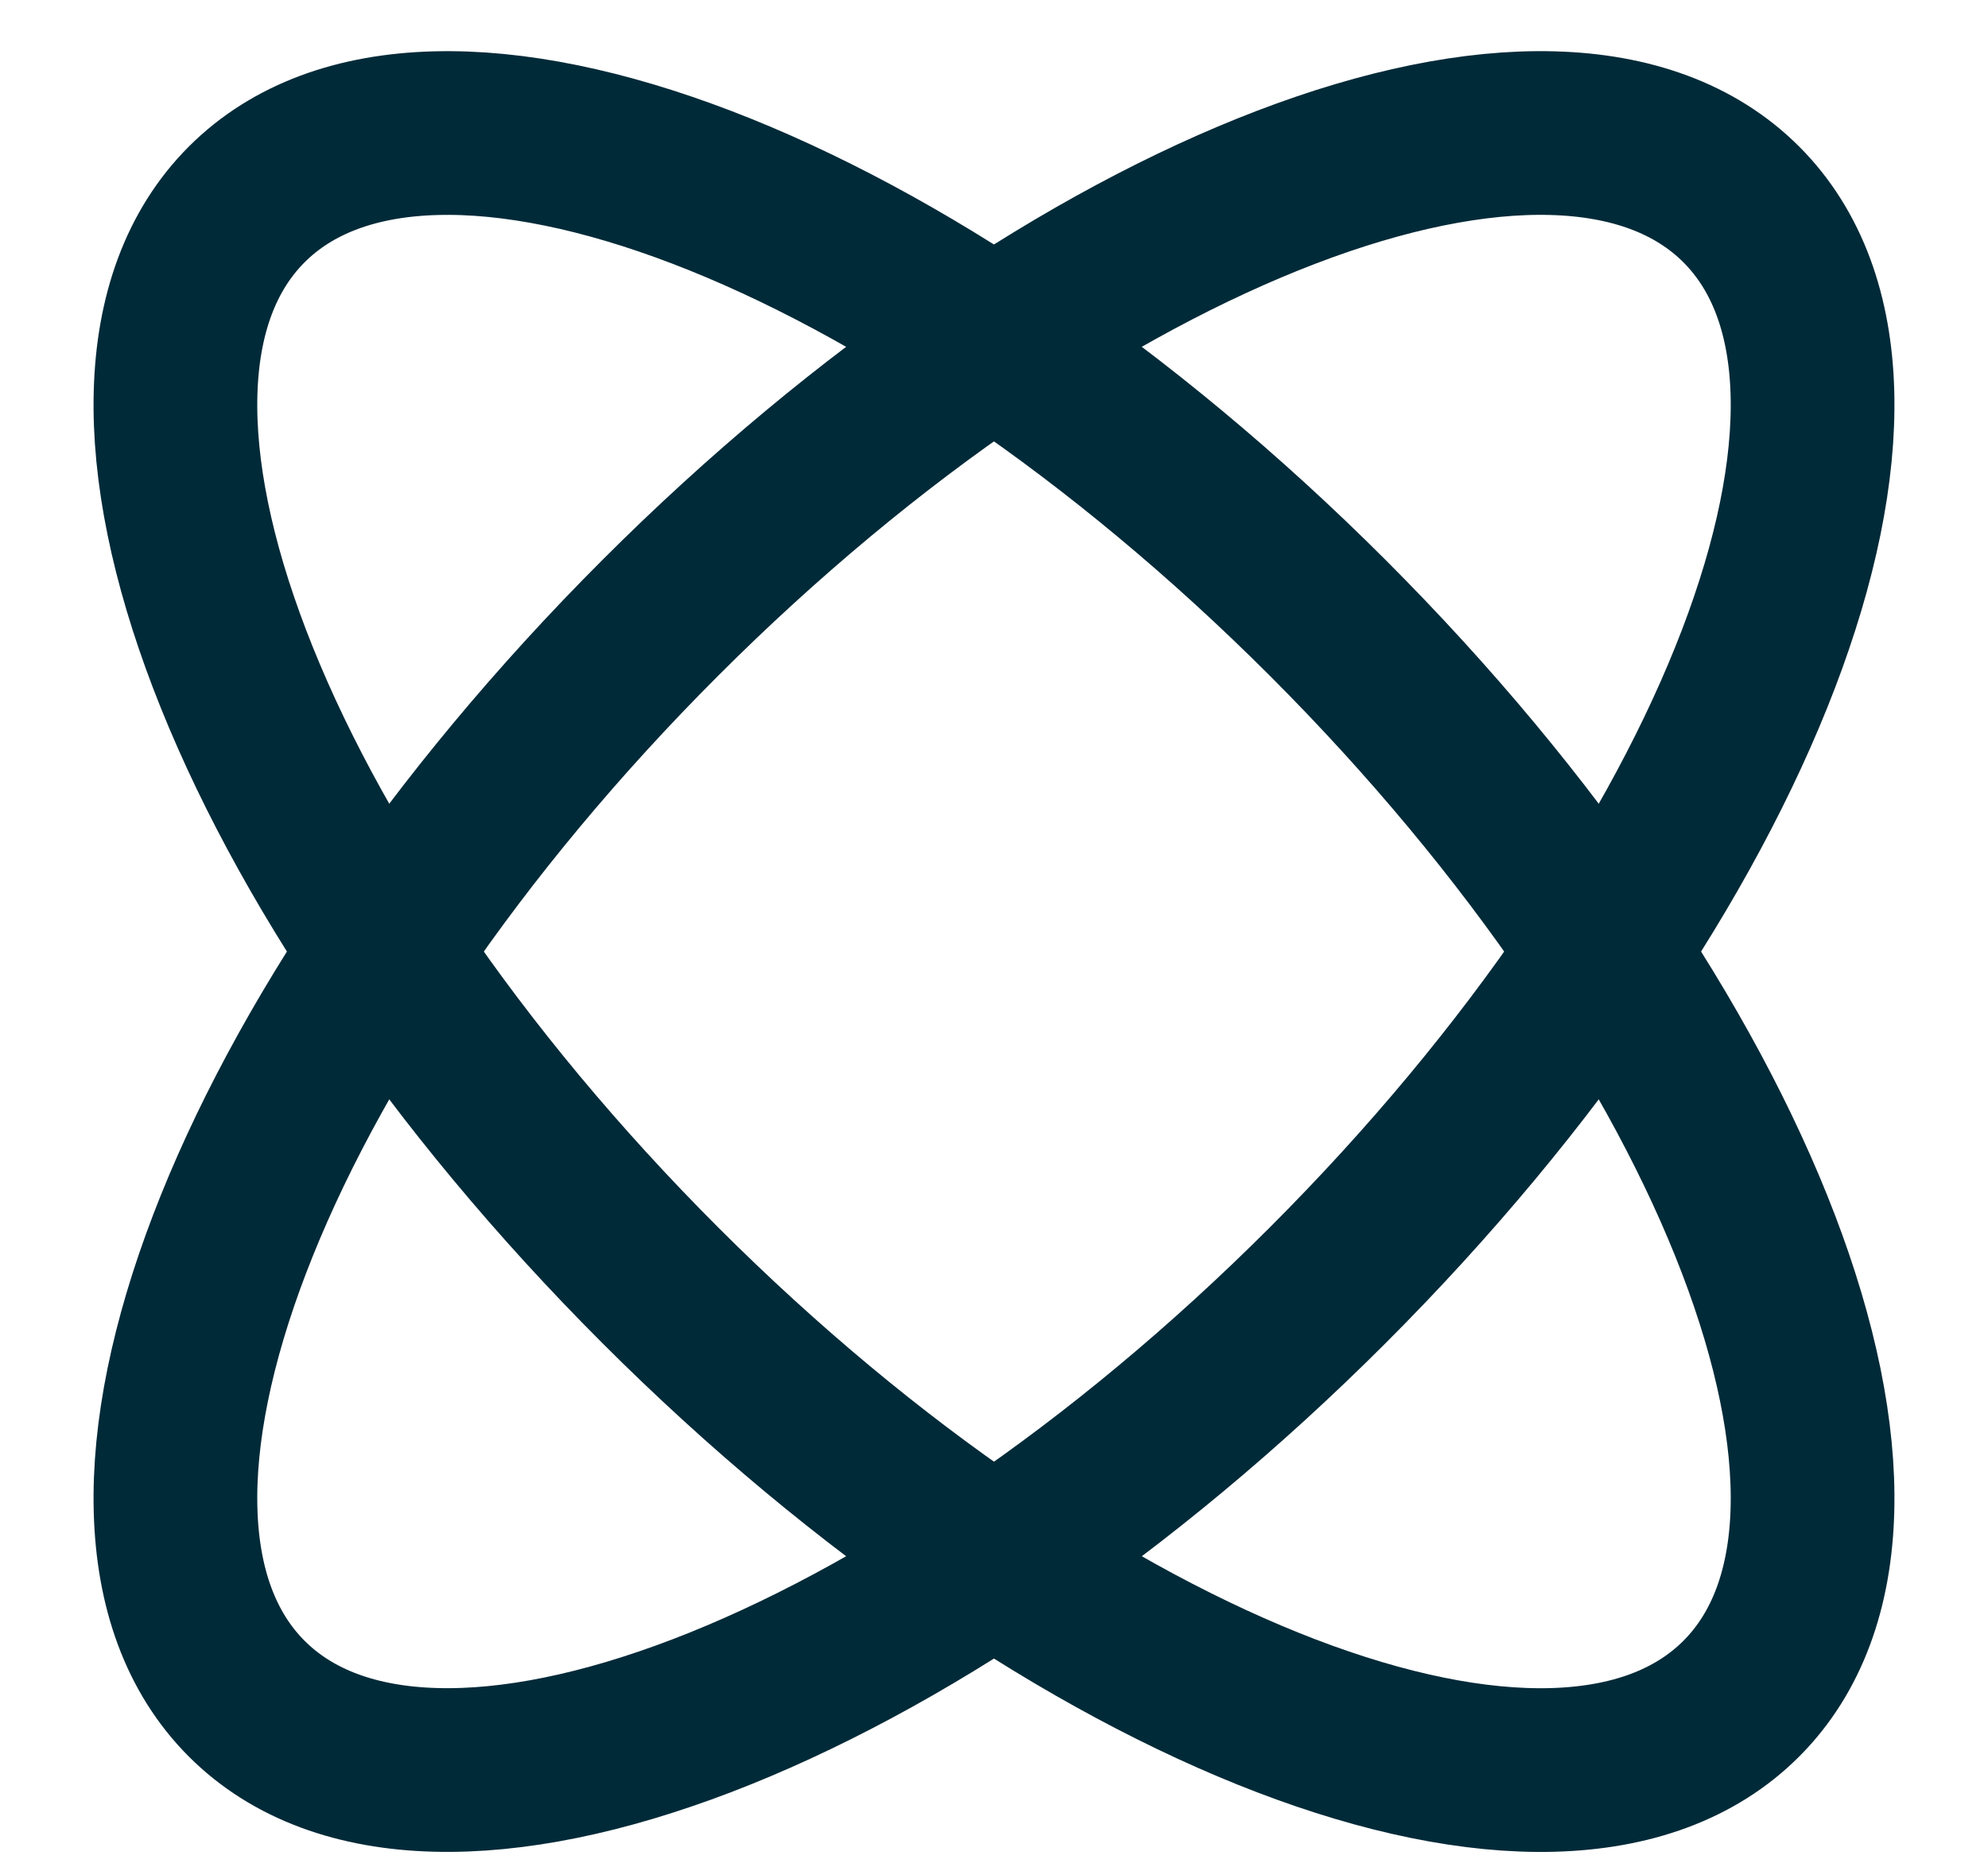
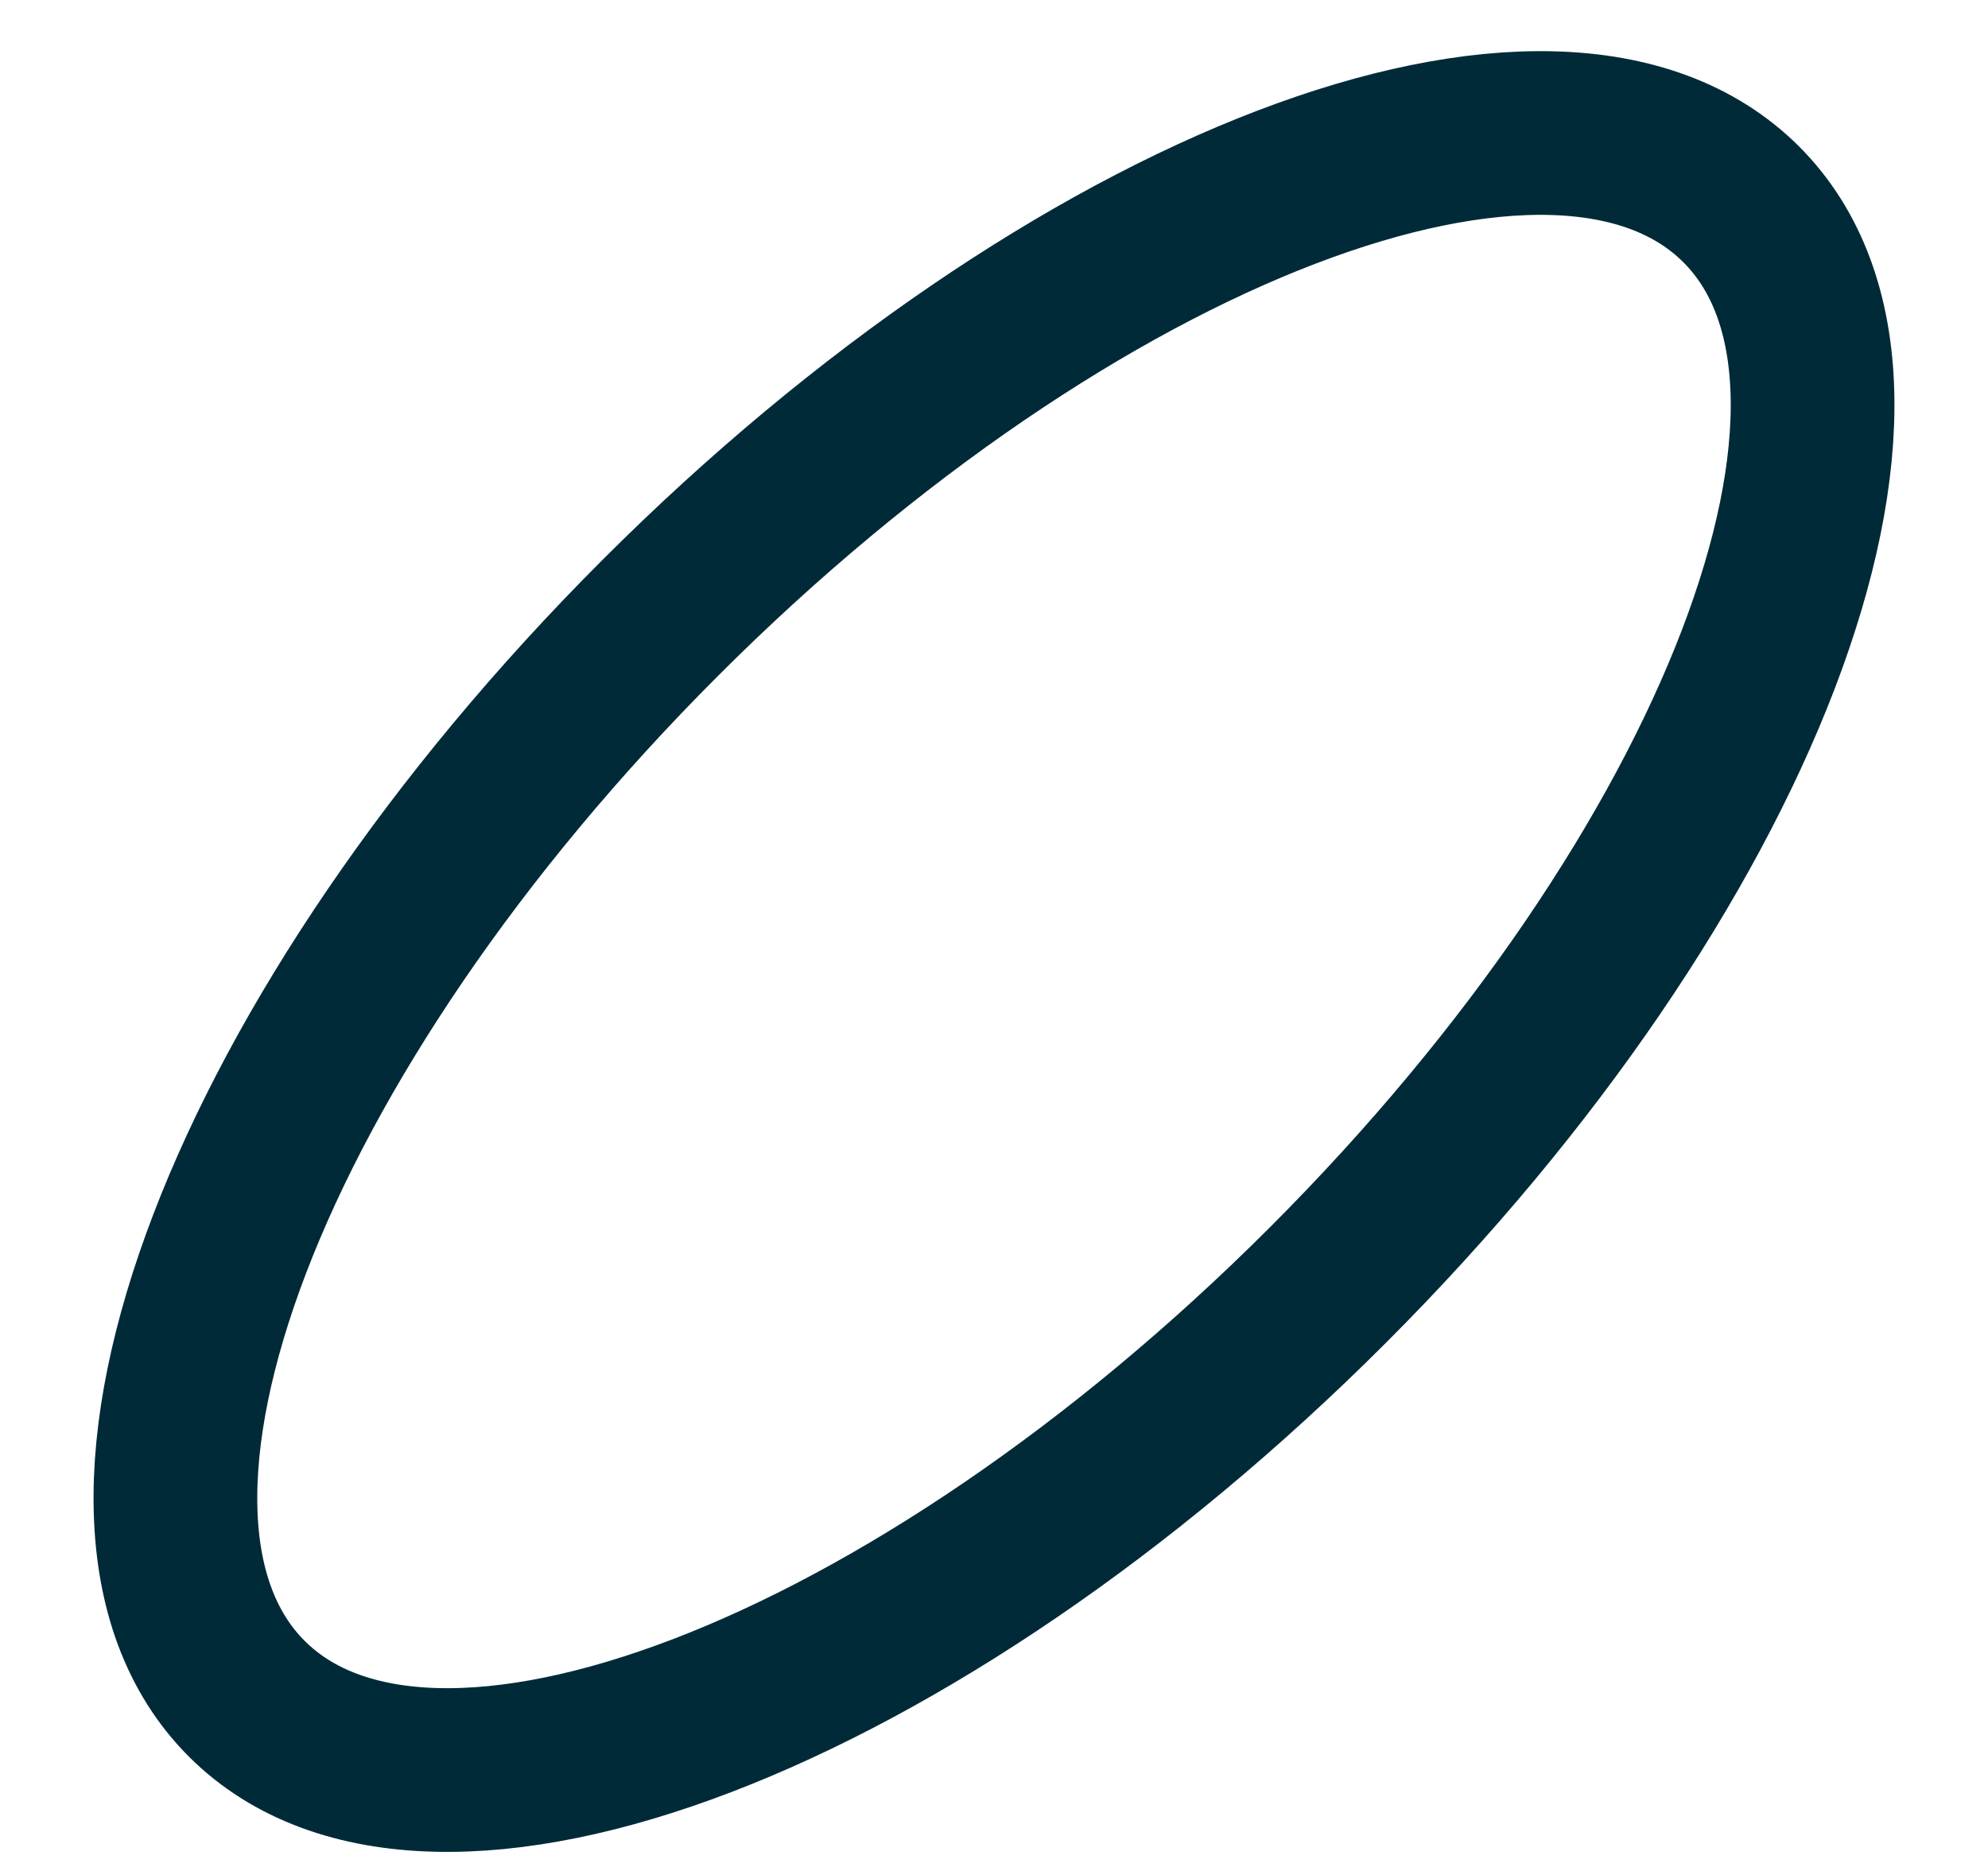
<svg xmlns="http://www.w3.org/2000/svg" width="17" height="16" viewBox="0 0 17 16" fill="none">
  <path d="M11.354 10.991C7.825 14.52 3.686 16.103 2.11 14.527C0.534 12.951 2.117 8.813 5.646 5.284C9.175 1.754 13.313 0.171 14.89 1.748C16.466 3.324 14.883 7.462 11.354 10.991Z" stroke="#012A38" stroke-width="1.4" />
-   <path d="M11.354 5.284C14.883 8.813 16.466 12.951 14.89 14.527C13.314 16.104 9.175 14.52 5.646 10.991C2.117 7.462 0.534 3.324 2.11 1.748C3.687 0.171 7.825 1.755 11.354 5.284Z" stroke="#012A38" stroke-width="1.4" />
</svg>